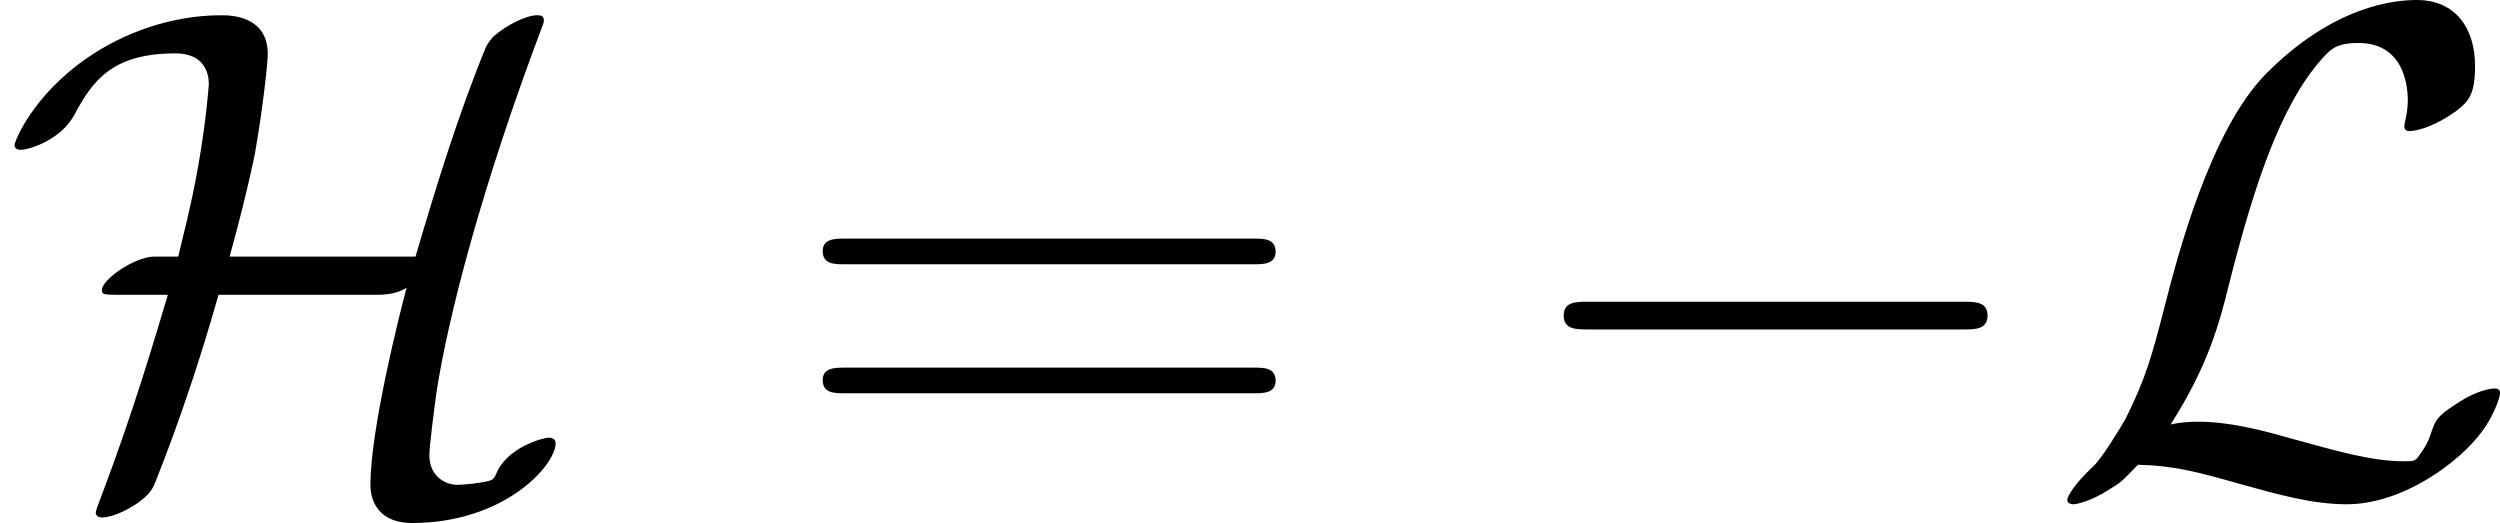
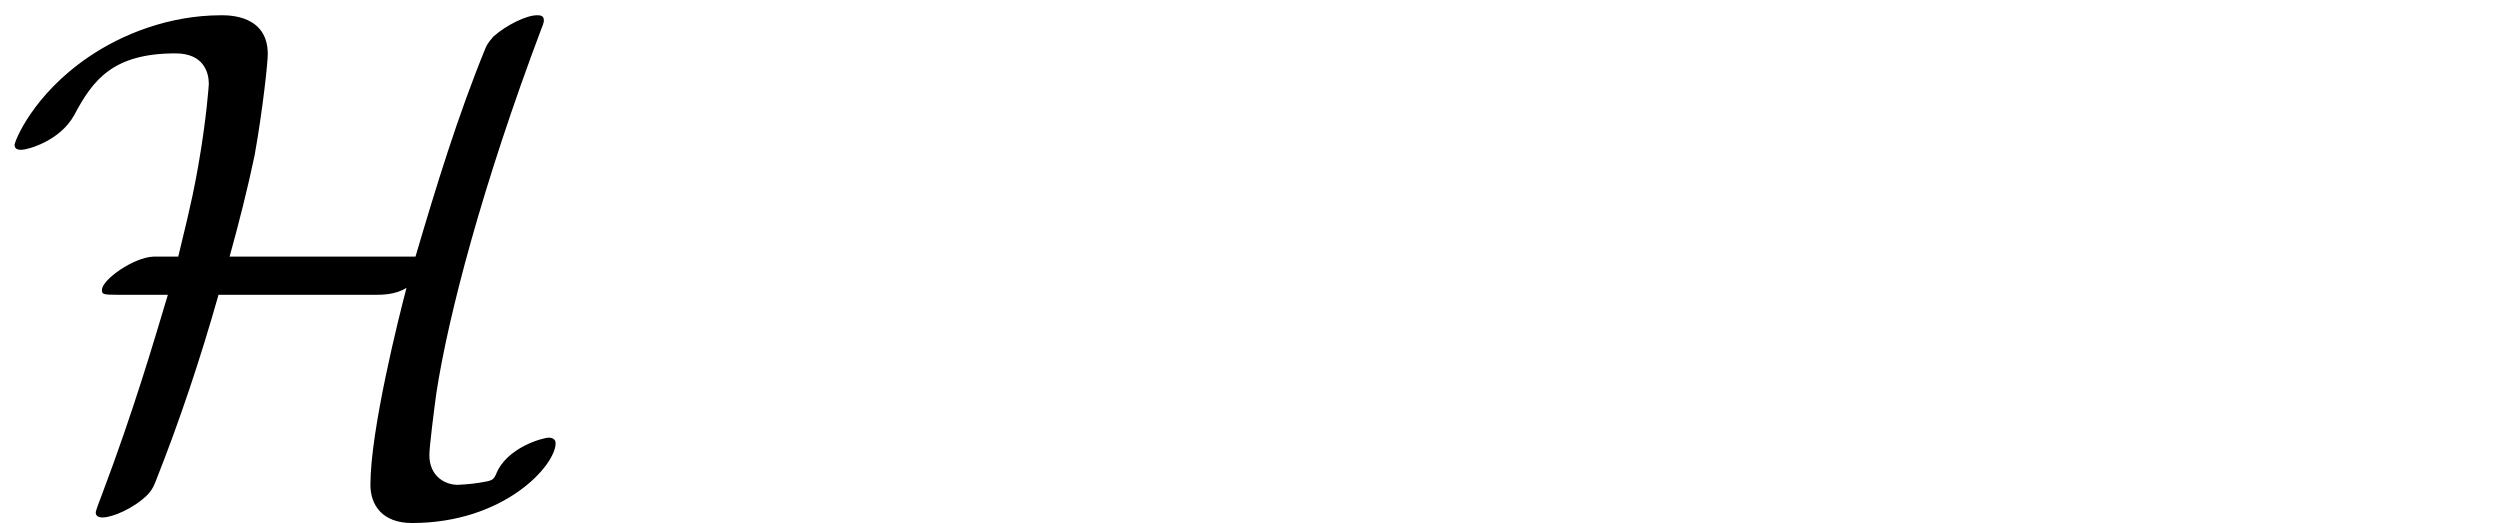
<svg xmlns="http://www.w3.org/2000/svg" xmlns:xlink="http://www.w3.org/1999/xlink" height="9.014pt" version="1.1" viewBox="56.413 57.325 43.087 9.014" width="43.087pt">
  <defs>
-     <path d="M8.07 -3.873C8.237 -3.873 8.452 -3.873 8.452 -4.089C8.452 -4.316 8.249 -4.316 8.07 -4.316H1.028C0.861 -4.316 0.646 -4.316 0.646 -4.101C0.646 -3.873 0.849 -3.873 1.028 -3.873H8.07ZM8.07 -1.65C8.237 -1.65 8.452 -1.65 8.452 -1.865C8.452 -2.092 8.249 -2.092 8.07 -2.092H1.028C0.861 -2.092 0.646 -2.092 0.646 -1.877C0.646 -1.65 0.849 -1.65 1.028 -1.65H8.07Z" id="g1-61" />
-     <path d="M7.878 -2.75C8.082 -2.75 8.297 -2.75 8.297 -2.989S8.082 -3.228 7.878 -3.228H1.411C1.207 -3.228 0.992 -3.228 0.992 -2.989S1.207 -2.75 1.411 -2.75H7.878Z" id="g0-0" />
    <path d="M3.957 -4.005C4.113 -4.567 4.268 -5.177 4.388 -5.75C4.531 -6.551 4.615 -7.352 4.615 -7.496C4.615 -8.165 3.957 -8.165 3.814 -8.165C2.905 -8.165 2.092 -7.831 1.53 -7.448C0.562 -6.791 0.251 -5.99 0.251 -5.93C0.251 -5.846 0.335 -5.846 0.371 -5.846C0.466 -5.846 1.028 -5.99 1.279 -6.444C1.602 -7.054 1.949 -7.508 3.025 -7.508C3.515 -7.508 3.599 -7.173 3.599 -6.982C3.599 -6.97 3.563 -6.408 3.419 -5.583C3.359 -5.248 3.324 -5.033 3.072 -4.005H2.642C2.307 -3.993 1.757 -3.61 1.757 -3.431C1.757 -3.359 1.769 -3.347 2.032 -3.347H2.893C2.642 -2.511 2.307 -1.363 1.757 0.096C1.65 0.371 1.65 0.395 1.65 0.406C1.65 0.49 1.745 0.49 1.769 0.49C1.937 0.49 2.307 0.335 2.546 0.096C2.606 0.024 2.63 0 2.678 -0.12C3.096 -1.172 3.455 -2.248 3.766 -3.347H6.456C6.587 -3.347 6.814 -3.347 7.006 -3.467C6.874 -2.965 6.384 -1.016 6.384 -0.072C6.384 0.275 6.587 0.586 7.101 0.586C8.691 0.586 9.576 -0.406 9.576 -0.789C9.576 -0.861 9.516 -0.885 9.457 -0.885C9.361 -0.885 8.727 -0.717 8.548 -0.251C8.5 -0.155 8.488 -0.143 8.261 -0.108C8.13 -0.084 7.902 -0.072 7.89 -0.072C7.675 -0.072 7.4 -0.215 7.4 -0.586C7.4 -0.729 7.484 -1.387 7.52 -1.65C7.723 -2.977 8.309 -5.224 9.337 -7.95C9.373 -8.034 9.373 -8.058 9.373 -8.082C9.373 -8.165 9.301 -8.165 9.253 -8.165C9.074 -8.165 8.727 -7.998 8.5 -7.795C8.488 -7.771 8.416 -7.711 8.369 -7.603C7.89 -6.432 7.52 -5.224 7.161 -4.005H3.957Z" id="g0-72" />
-     <path d="M2.152 -1.112C2.798 -2.116 3.001 -2.881 3.156 -3.515C3.575 -5.165 4.029 -6.599 4.77 -7.424C4.914 -7.58 5.009 -7.687 5.392 -7.687C6.217 -7.687 6.241 -6.862 6.241 -6.695C6.241 -6.48 6.181 -6.312 6.181 -6.253C6.181 -6.169 6.253 -6.169 6.265 -6.169C6.456 -6.169 6.779 -6.3 7.077 -6.516C7.293 -6.683 7.4 -6.802 7.4 -7.293C7.4 -7.938 7.066 -8.428 6.396 -8.428C6.013 -8.428 4.961 -8.333 3.79 -7.149C2.833 -6.169 2.271 -4.017 2.044 -3.12C1.829 -2.295 1.733 -1.925 1.375 -1.207C1.291 -1.064 0.98 -0.538 0.813 -0.383C0.49 -0.084 0.371 0.132 0.371 0.191C0.371 0.215 0.395 0.263 0.478 0.263C0.526 0.263 0.777 0.215 1.088 0.012C1.291 -0.108 1.315 -0.132 1.59 -0.418C2.188 -0.406 2.606 -0.299 3.359 -0.084C3.969 0.084 4.579 0.263 5.189 0.263C6.157 0.263 7.137 -0.466 7.52 -0.992C7.759 -1.315 7.831 -1.614 7.831 -1.65C7.831 -1.733 7.759 -1.733 7.747 -1.733C7.556 -1.733 7.269 -1.602 7.066 -1.459C6.743 -1.255 6.719 -1.184 6.647 -0.98C6.587 -0.789 6.516 -0.693 6.468 -0.622C6.372 -0.478 6.36 -0.478 6.181 -0.478C5.607 -0.478 5.009 -0.658 4.22 -0.873C3.885 -0.968 3.228 -1.16 2.63 -1.16C2.475 -1.16 2.307 -1.148 2.152 -1.112Z" id="g0-76" />
  </defs>
  <g id="page1">
    <use x="56.413" xlink:href="#g0-72" y="65.753" />
    <use x="69.946" xlink:href="#g1-61" y="65.753" />
    <use x="82.371" xlink:href="#g0-0" y="65.753" />
    <use x="91.67" xlink:href="#g0-76" y="65.753" />
  </g>
</svg>